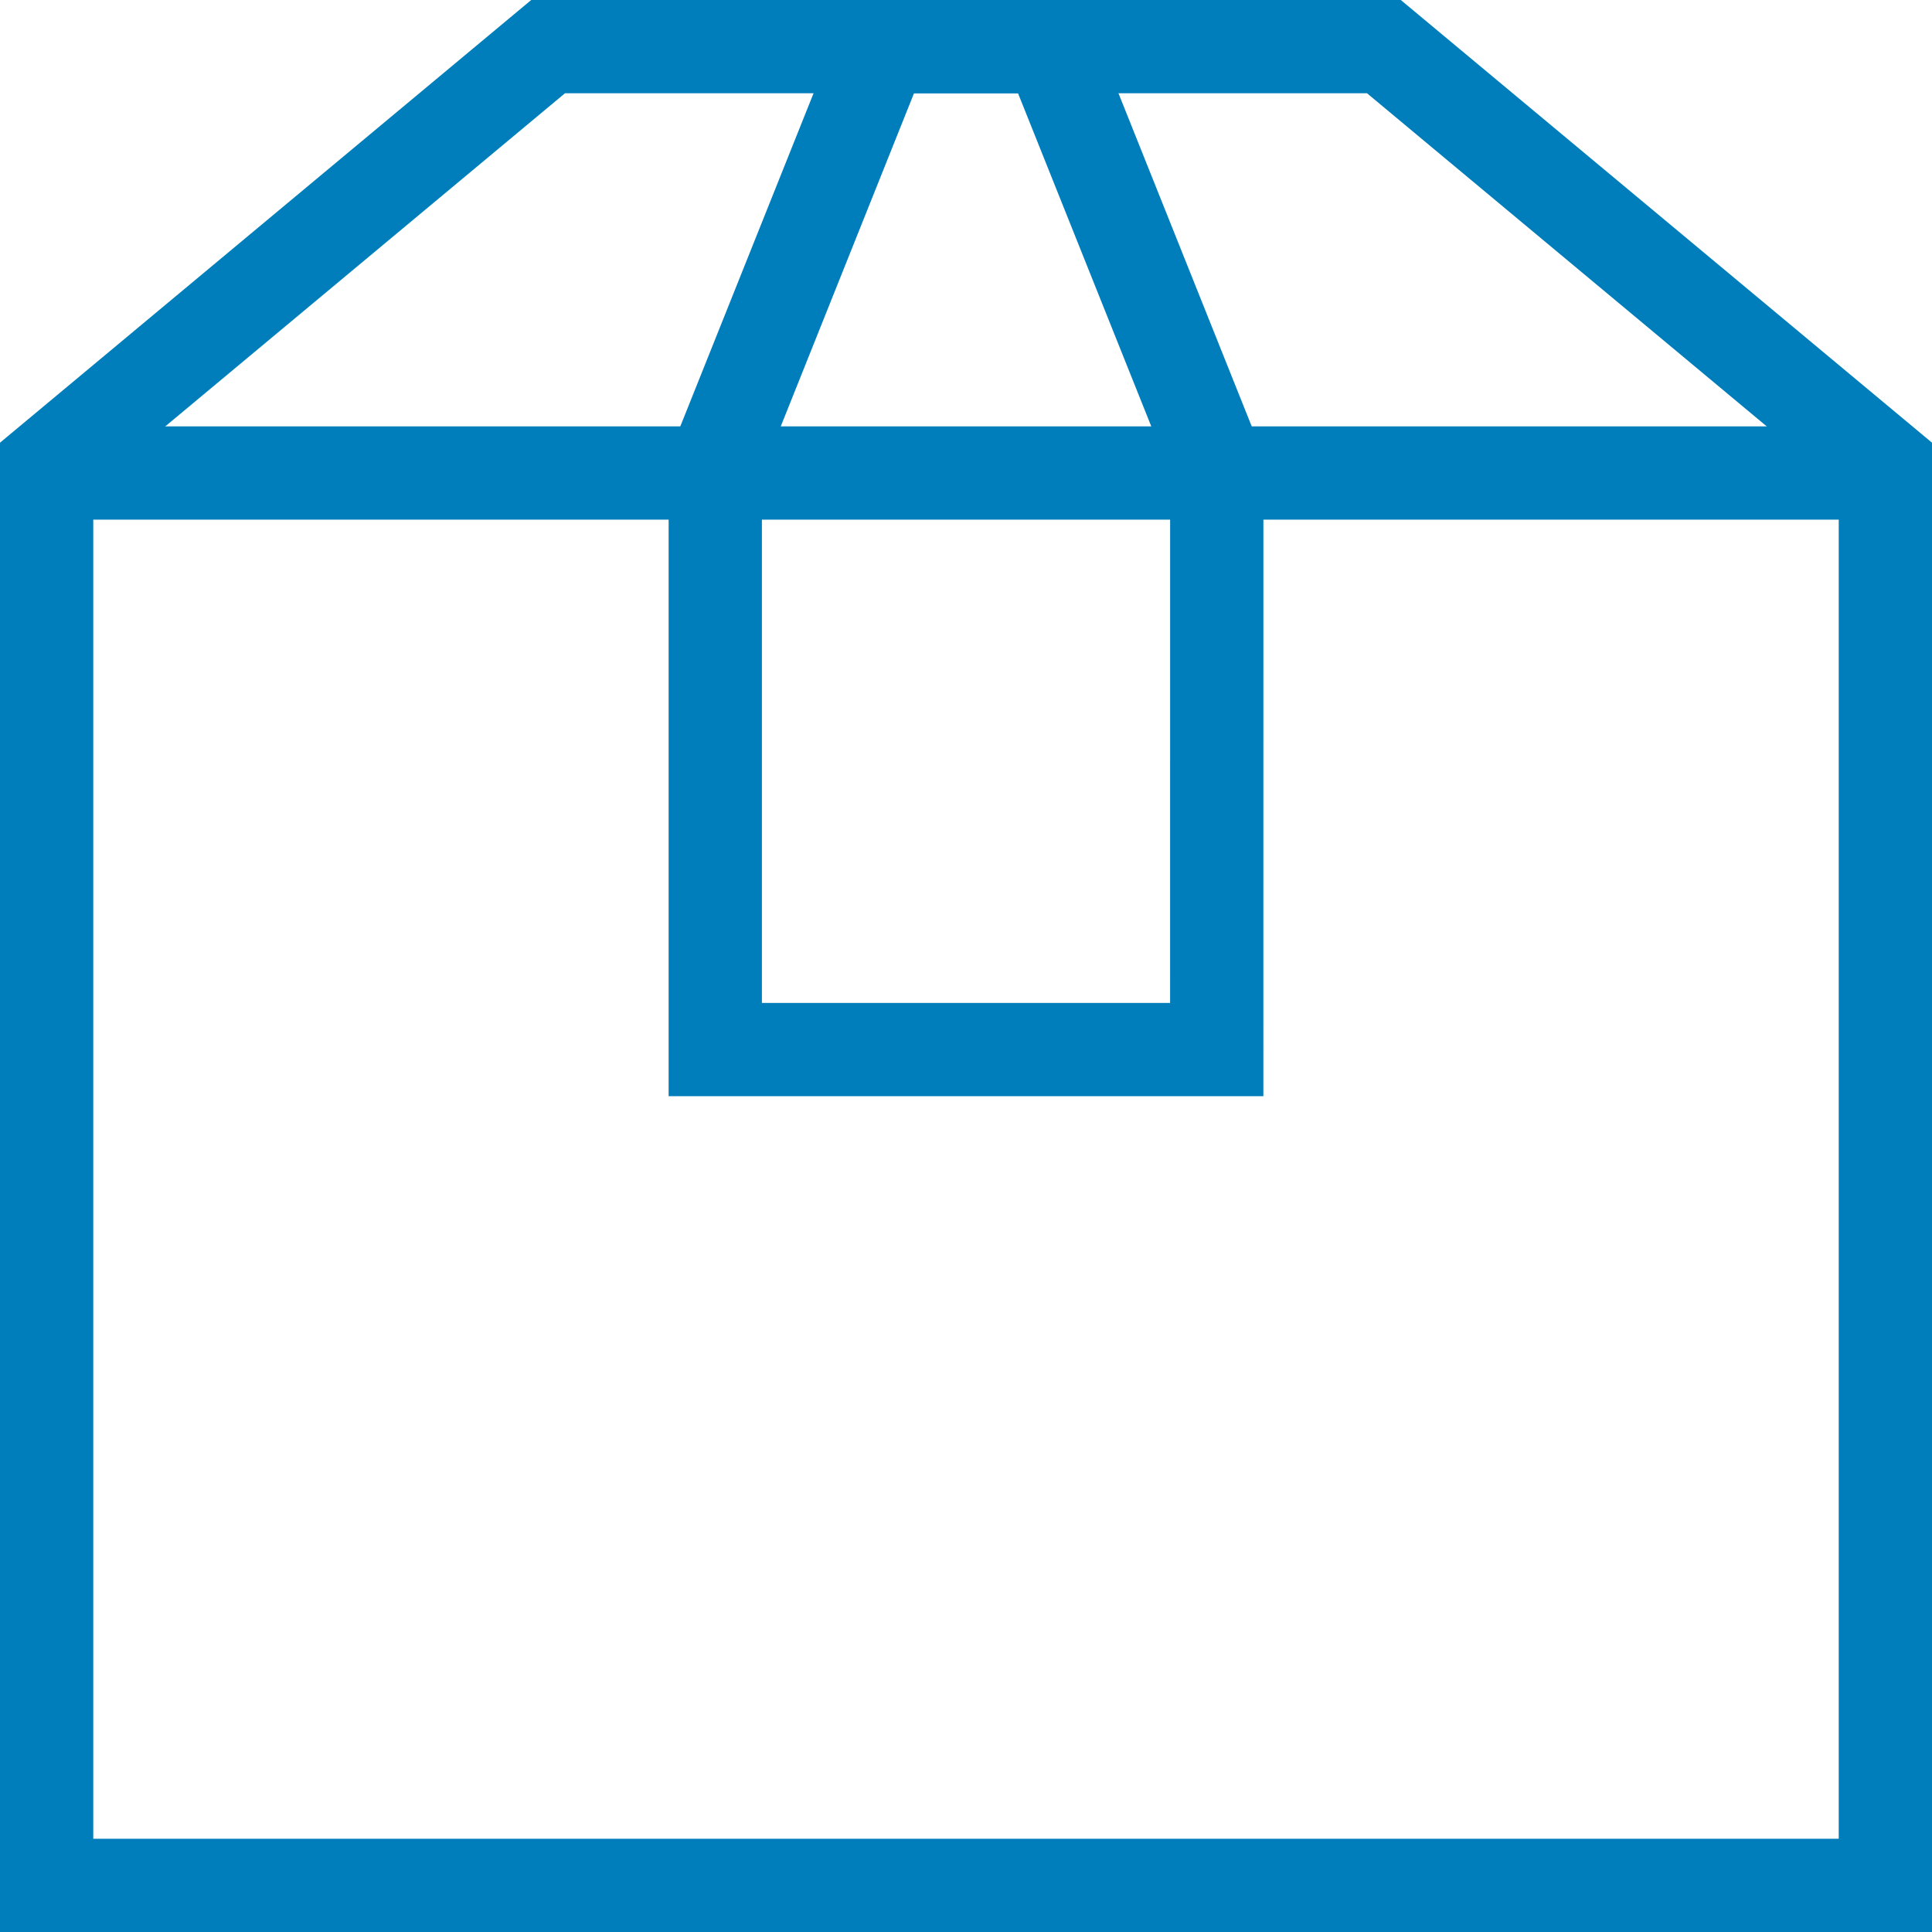
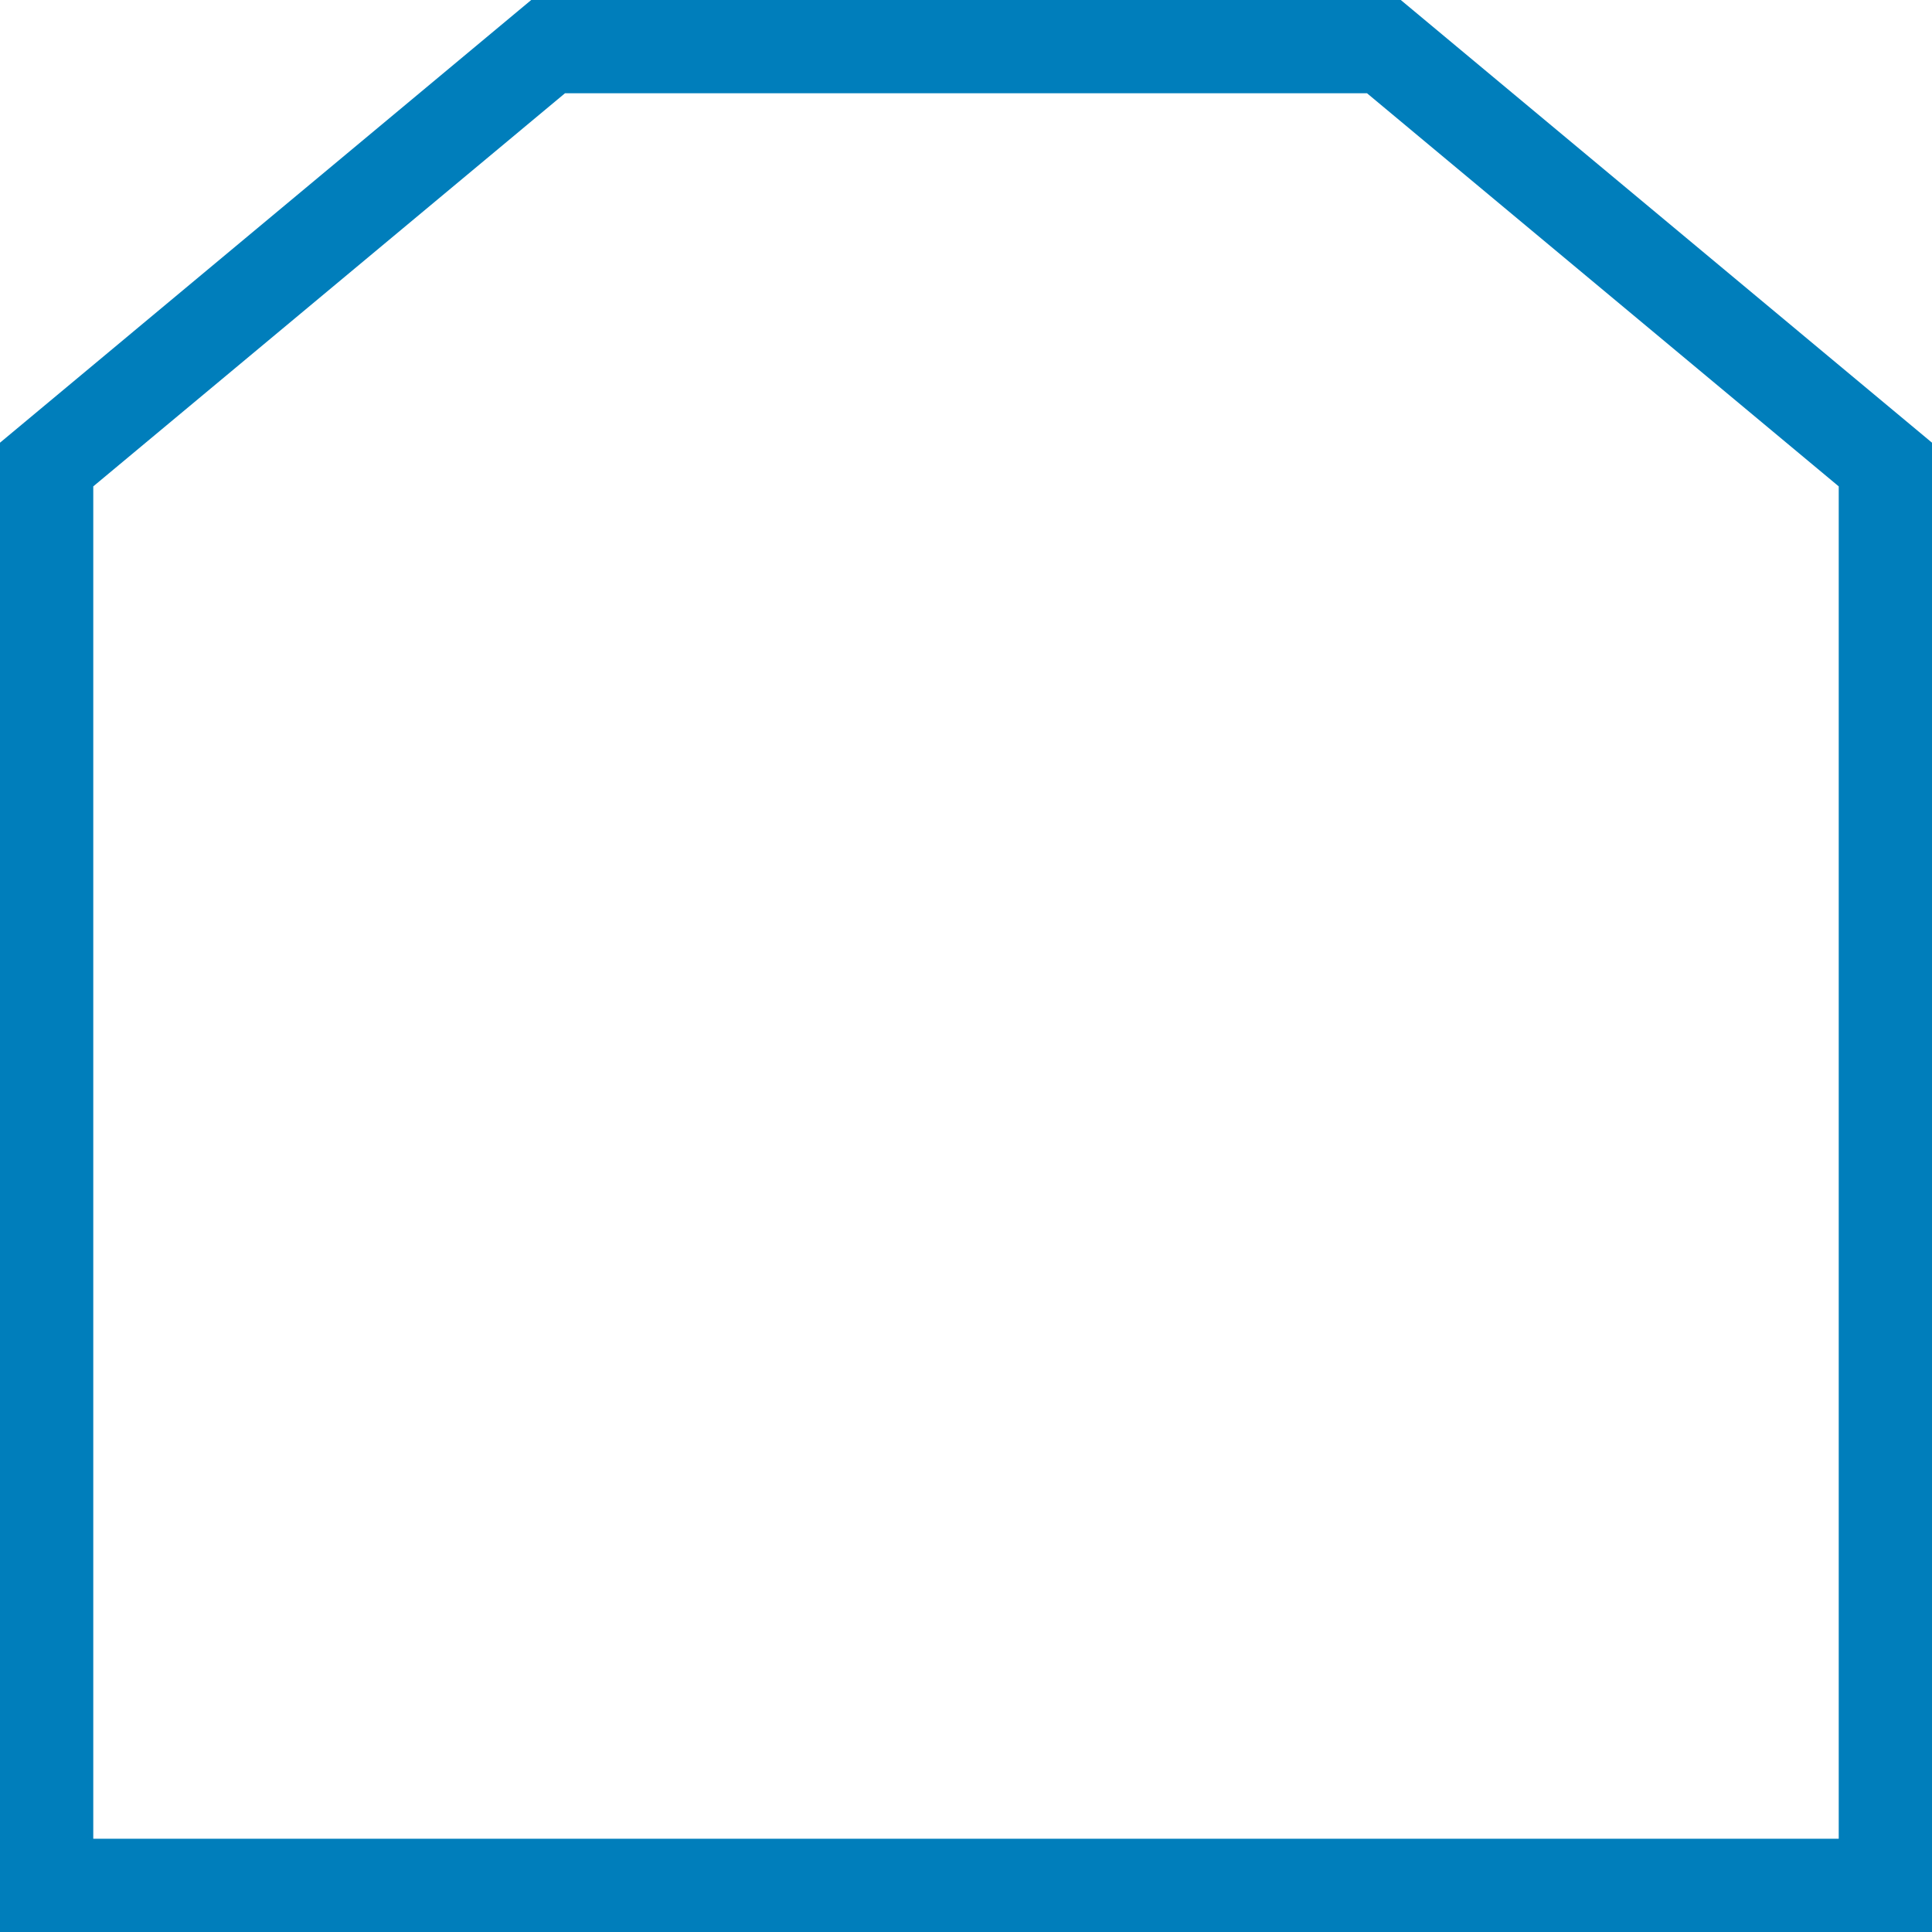
<svg xmlns="http://www.w3.org/2000/svg" width="72.5" height="72.5" viewBox="0 0 72.5 72.5">
  <g id="box-2" transform="translate(-0.25 -0.25)">
-     <line id="Ligne_83" data-name="Ligne 83" x2="69" transform="translate(2 18)" fill="none" stroke="#007ebb" stroke-width="3.5" />
    <path id="Tracé_1438" data-name="Tracé 1438" d="M71,17.682,52.182,2H20.818L2,17.682V71H71Z" transform="translate(0 0)" fill="none" stroke="#007ebb" stroke-linecap="square" stroke-width="3.5" />
-     <path id="Tracé_1439" data-name="Tracé 1439" d="M36.818,39.636H18V17.682L24.273,2h6.273l6.273,15.682Z" transform="translate(9.091 0)" fill="none" stroke="#007ebb" stroke-linecap="square" stroke-width="3.5" />
  </g>
</svg>